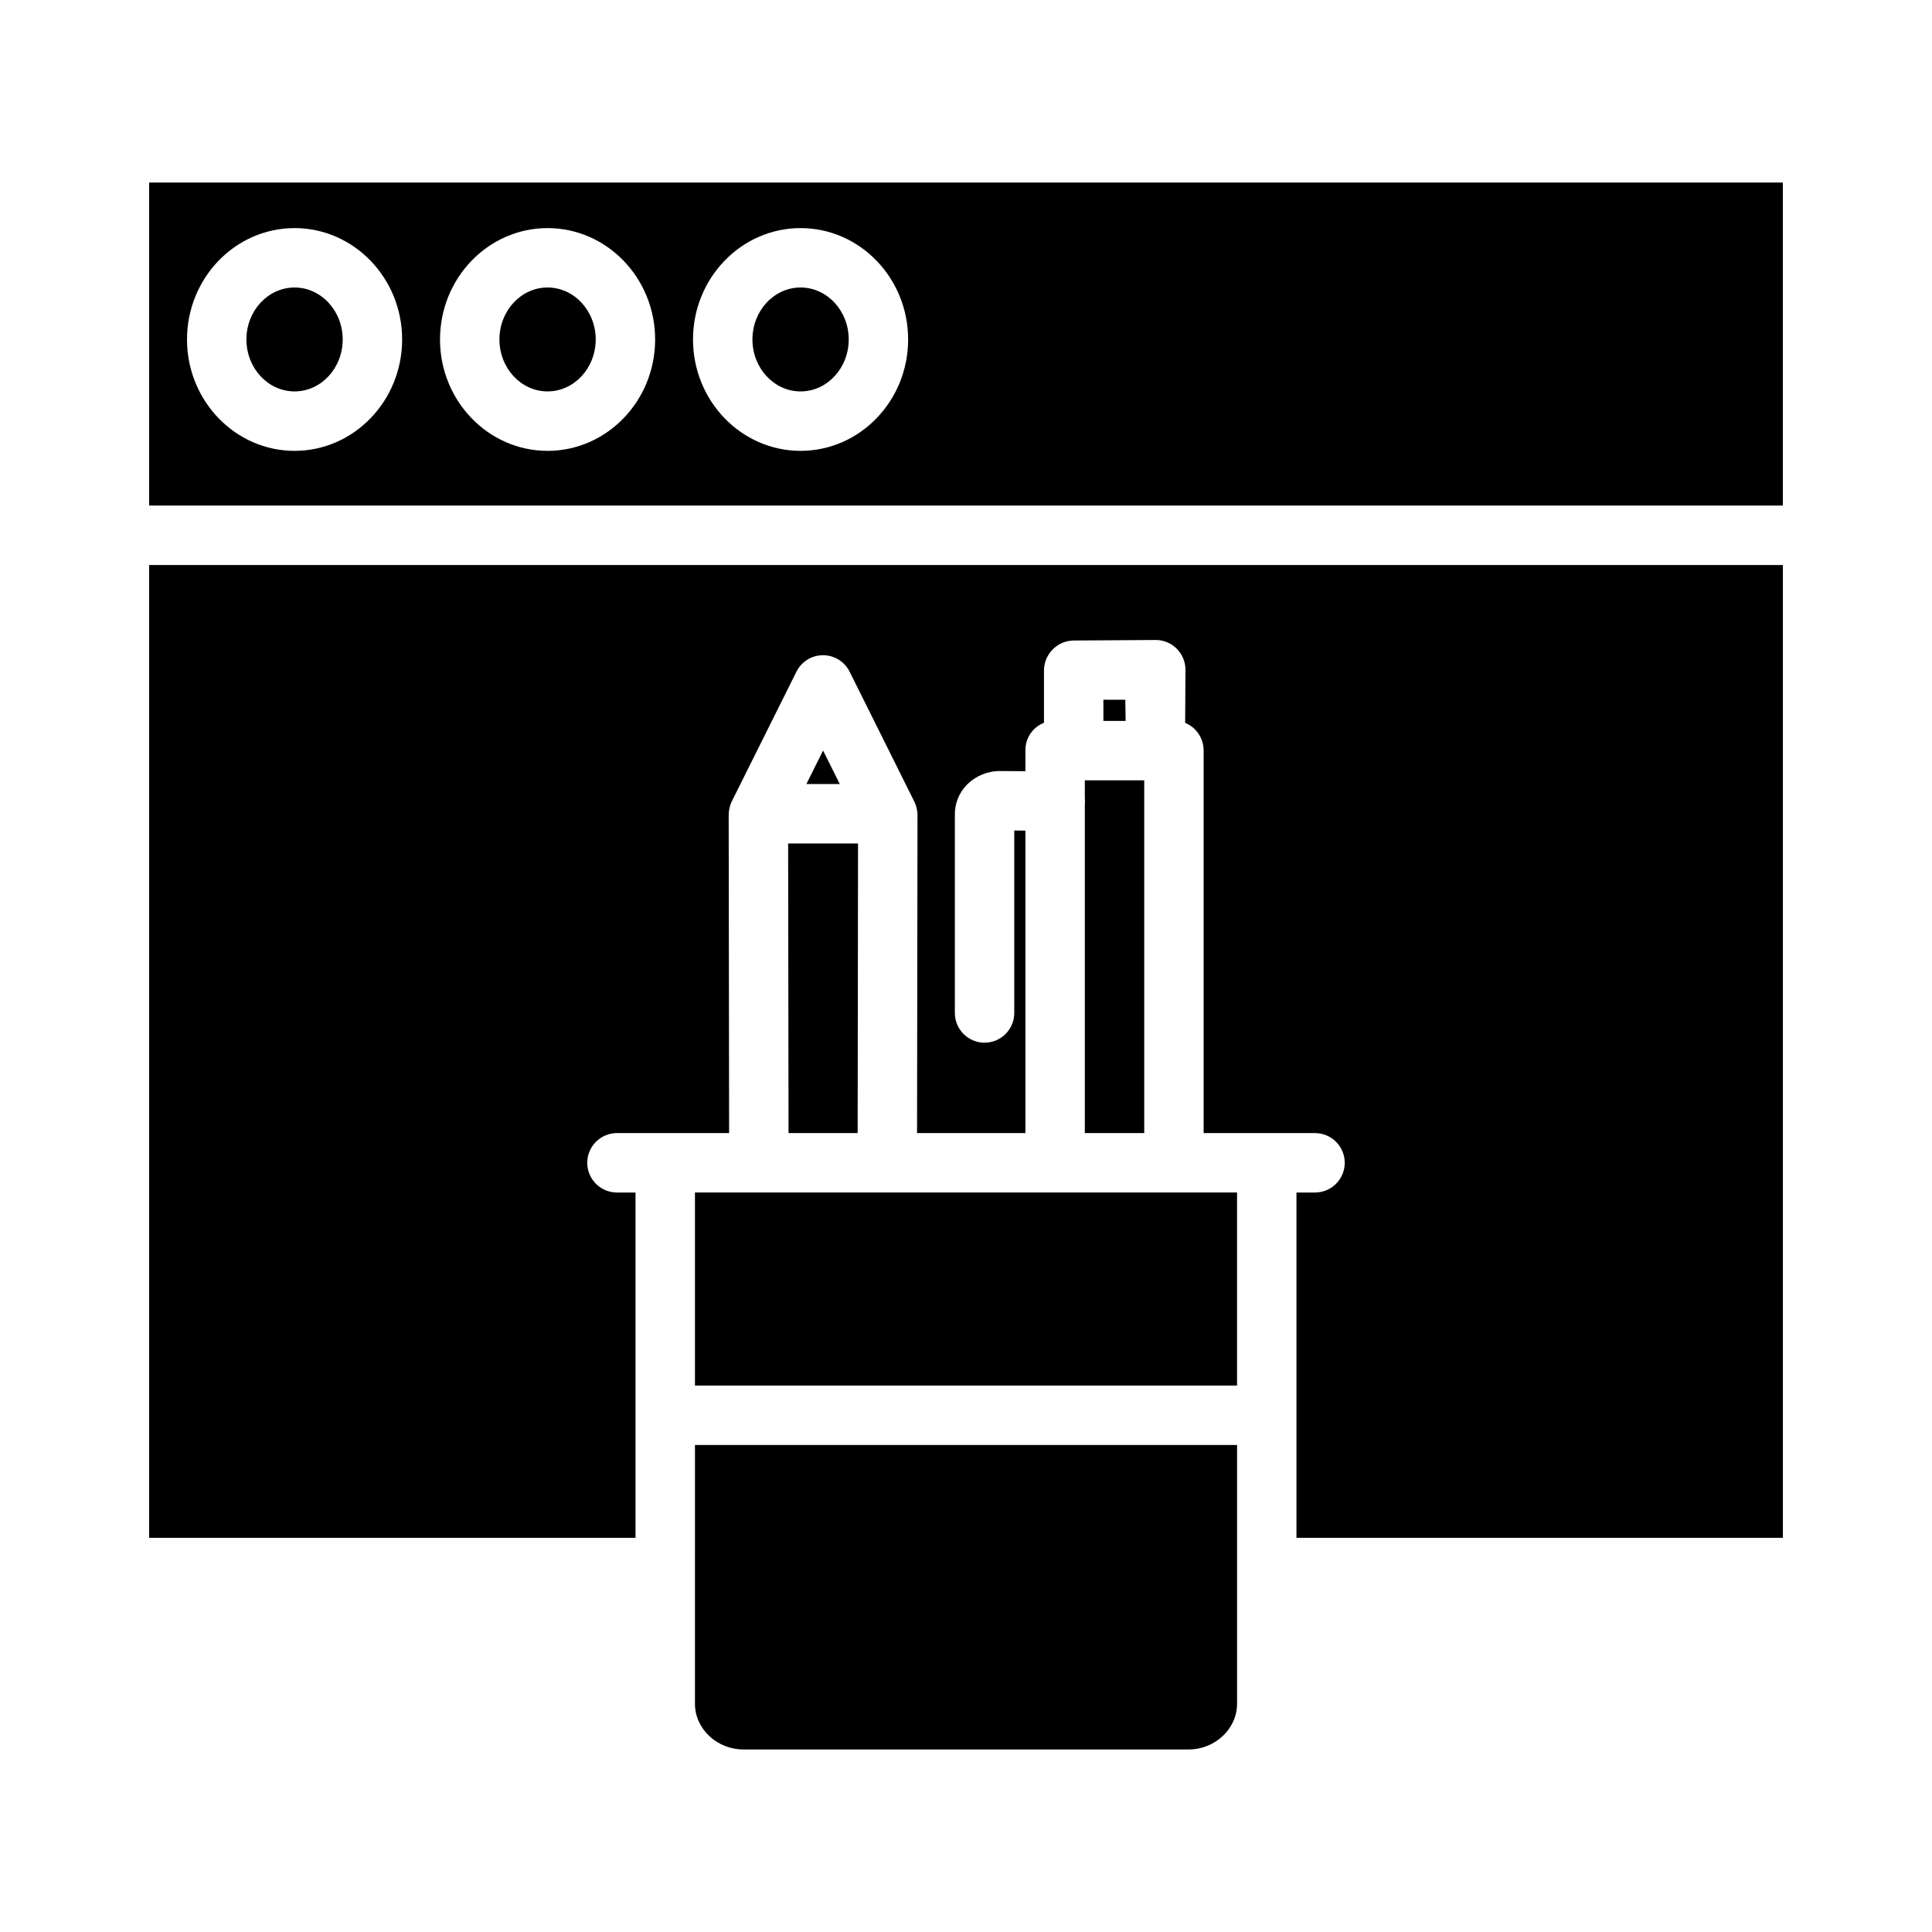
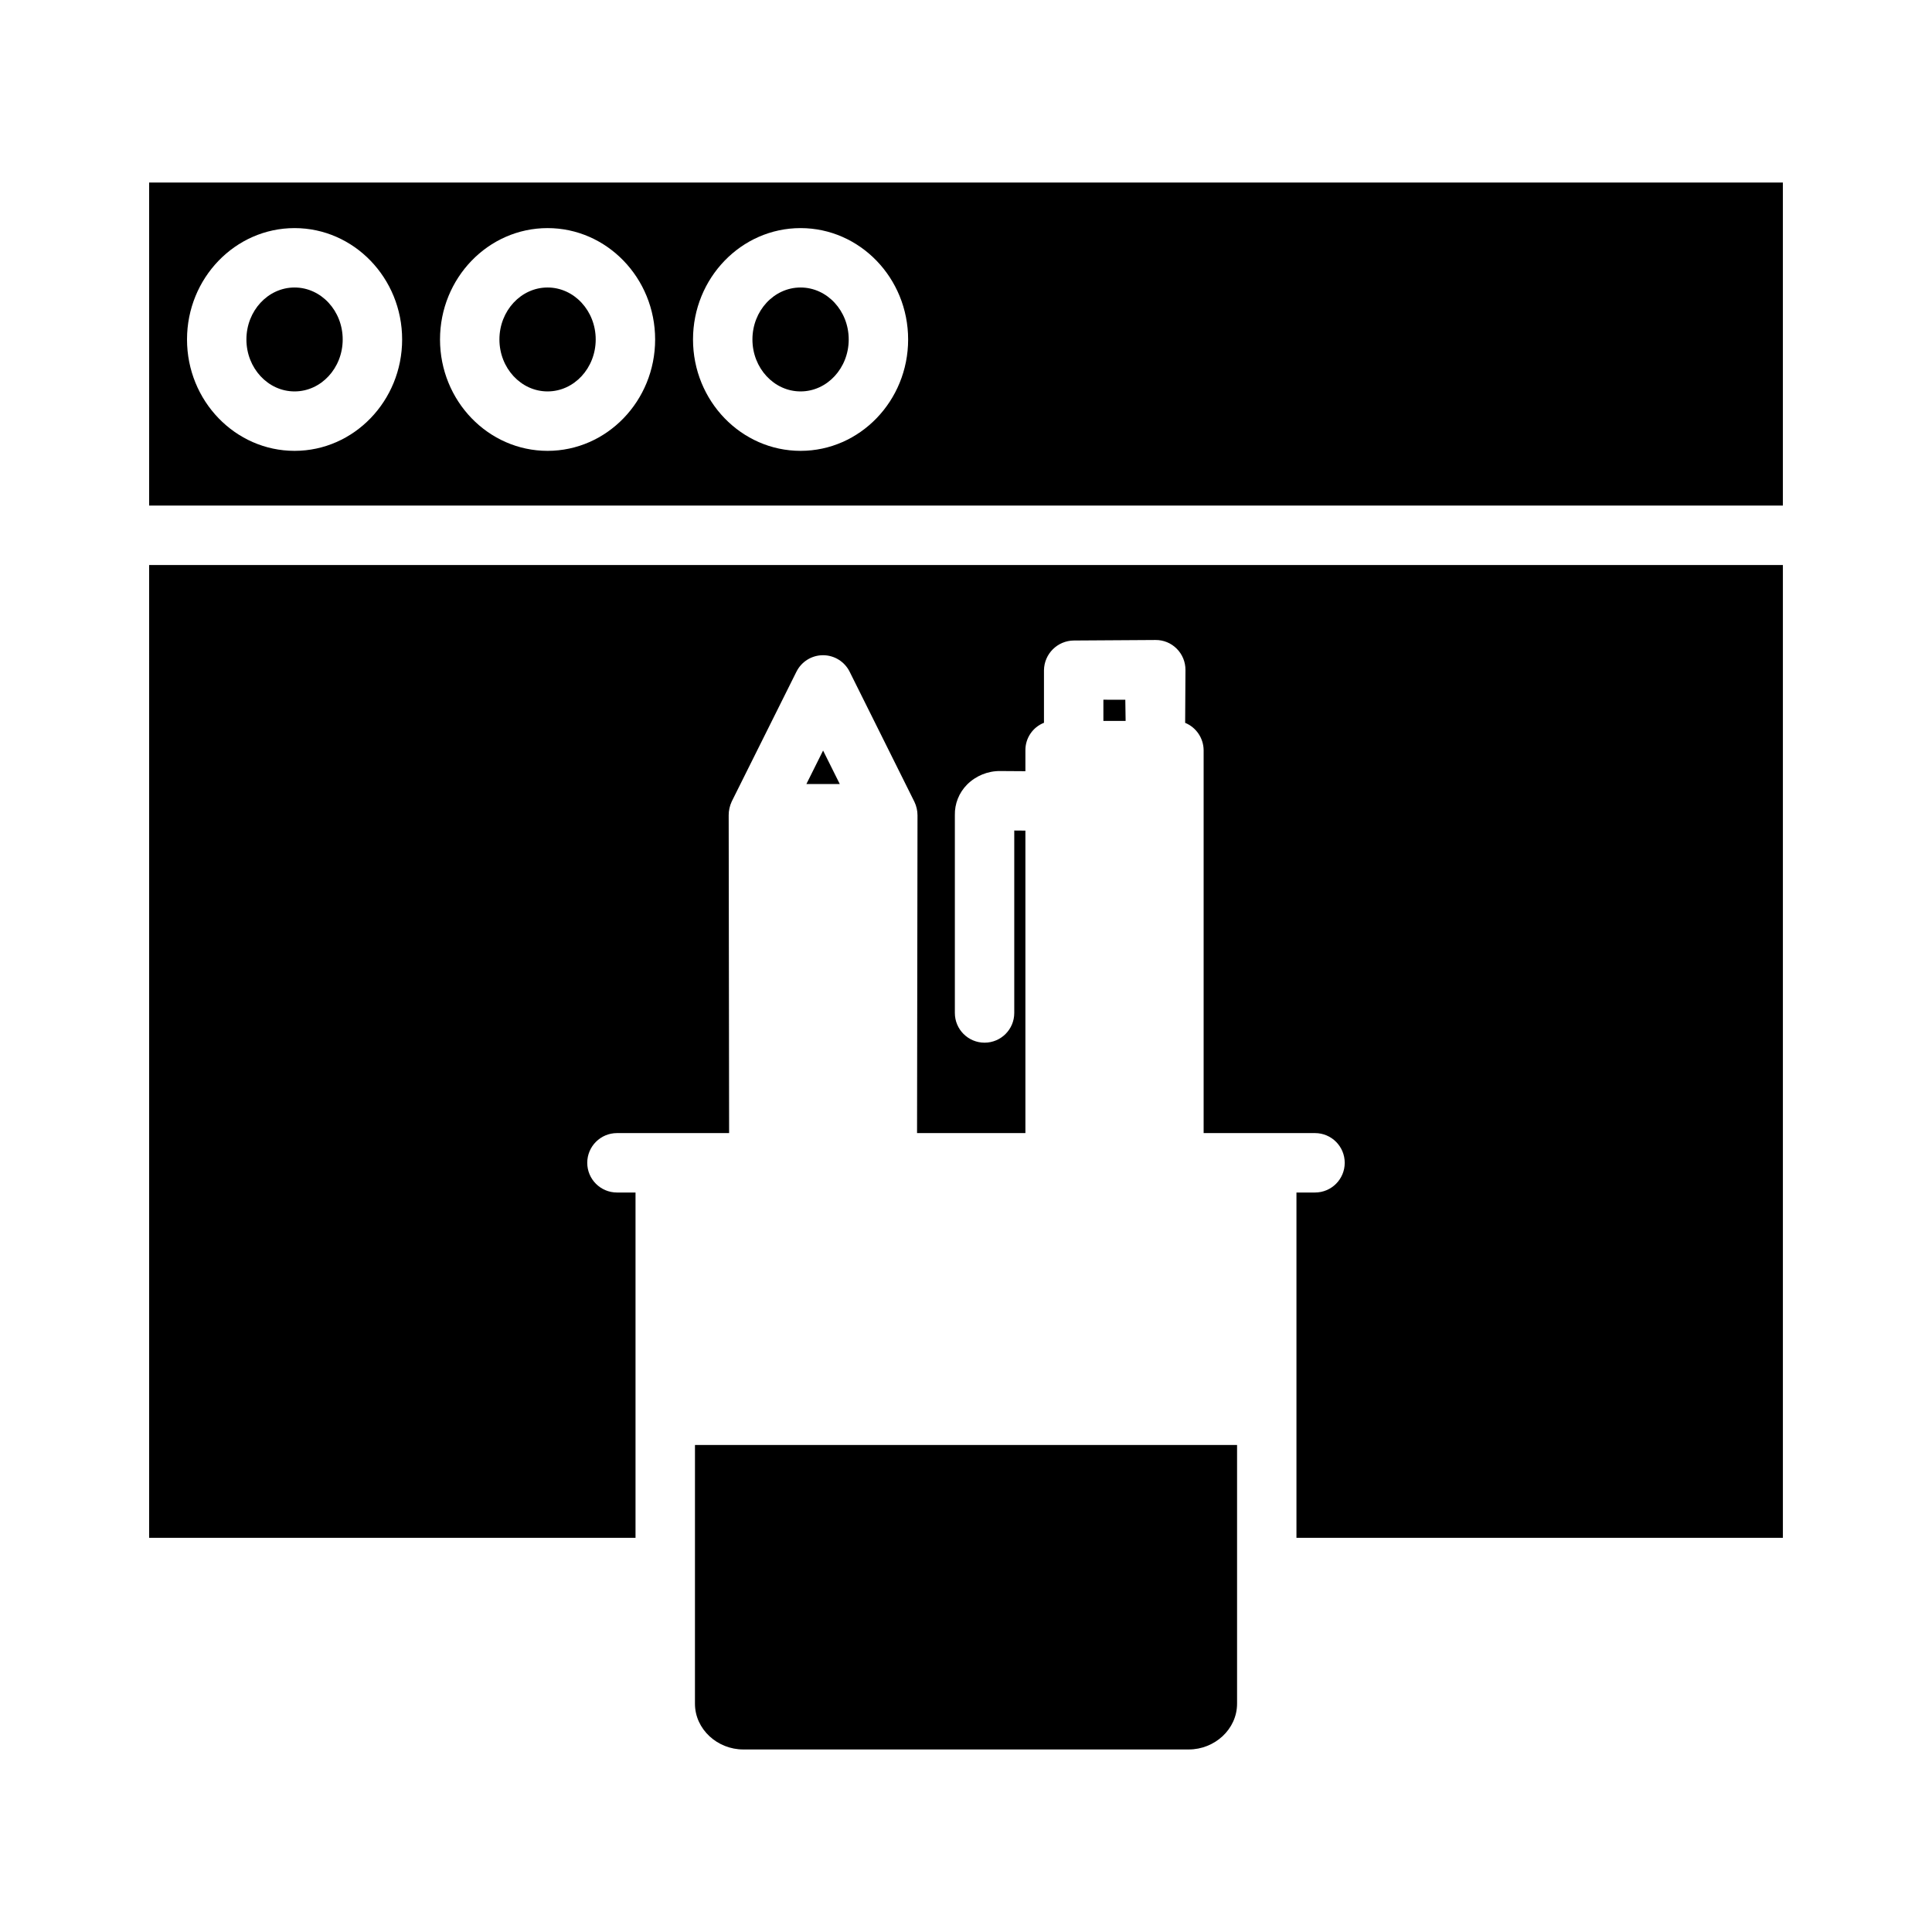
<svg xmlns="http://www.w3.org/2000/svg" fill="#000000" width="800px" height="800px" version="1.1" viewBox="144 144 512 512">
  <g>
    <path d="m222.06 247.73c7.035 0 12.758-6.176 12.758-13.77s-5.723-13.77-12.758-13.77-12.758 6.176-12.758 13.77 5.723 13.77 12.758 13.77z" />
    <path d="m436.41 329.43v5.621h5.891l-0.082-5.606z" />
    <path d="m183.52 551.54h128.9v-91.512h-4.922 0.004c-4.348 0-7.875-3.523-7.875-7.871s3.527-7.875 7.875-7.875h29.719l-0.113-84.188-0.004 0.004c-0.004-1.285 0.281-2.555 0.824-3.719l17.145-34.391h0.004c1.336-2.672 4.07-4.356 7.055-4.348 2.988 0.008 5.711 1.707 7.035 4.383l17.152 34.449c0.547 1.129 0.828 2.367 0.828 3.621l-0.121 84.188h28.715v-80.16l-2.953-0.023v48.352c0 4.348-3.523 7.871-7.871 7.871-4.348 0-7.871-3.523-7.871-7.871v-52.398c-0.074-3.027 1.09-5.957 3.219-8.109 2.336-2.348 5.519-3.652 8.832-3.609l6.644 0.043v-5.543c-0.023-3.215 1.934-6.109 4.922-7.289v-13.926c0.059-4.356 3.594-7.856 7.949-7.875l21.613-0.137h-0.004c2.113-0.023 4.141 0.809 5.625 2.309 1.492 1.492 2.324 3.516 2.312 5.621l-0.082 14.023 0.004 0.004c2.945 1.215 4.875 4.082 4.894 7.269v101.45h29.52c4.348 0 7.871 3.527 7.871 7.875s-3.523 7.871-7.871 7.871h-4.922v91.512h128.91v-257.81h-432.96z" />
    <path d="m357.7 351.78h8.852l-4.426-8.879z" />
-     <path d="m431.49 444.28h15.742v-93.48h-15.742v4.625c0 0.305 0.055 0.609 0.055 0.926 0 0.289-0.055 0.57-0.055 0.848z" />
    <path d="m289.11 247.73c7.035 0 12.758-6.176 12.758-13.77s-5.723-13.77-12.758-13.77-12.758 6.176-12.758 13.77 5.727 13.77 12.758 13.77z" />
-     <path d="m345.12 460.02h-16.949v51.168h143.66v-51.168z" />
    <path d="m356.16 247.73c7.035 0 12.758-6.176 12.758-13.77s-5.723-13.77-12.758-13.77c-7.039 0-12.758 6.176-12.758 13.77s5.723 13.77 12.758 13.77z" />
    <path d="m328.17 595.48c0 6.82 5.973 12.145 12.793 12.145h118.08c6.82 0 12.793-5.324 12.793-12.145v-68.547h-143.66z" />
    <path d="m183.52 277.98h432.96v-85.605h-432.96zm172.64-73.531c15.715 0 28.504 13.238 28.504 29.516 0 16.273-12.785 29.516-28.504 29.516-15.715 0-28.504-13.238-28.504-29.516 0-16.273 12.785-29.516 28.504-29.516zm-67.047 0c15.715 0 28.504 13.238 28.504 29.516 0 16.273-12.785 29.516-28.504 29.516-15.715 0-28.504-13.238-28.504-29.516 0-16.273 12.785-29.516 28.5-29.516zm-67.047 0c15.715 0 28.504 13.238 28.504 29.516 0 16.273-12.785 29.516-28.504 29.516s-28.504-13.242-28.504-29.516c0-16.273 12.785-29.516 28.5-29.516z" />
-     <path d="m352.97 444.28h18.316l0.102-76.75h-18.523z" />
  </g>
</svg>